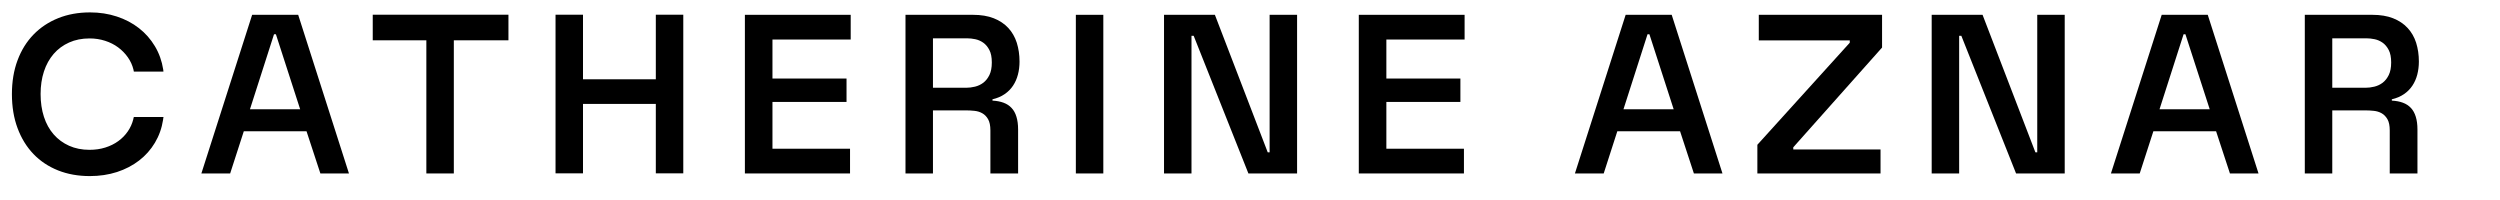
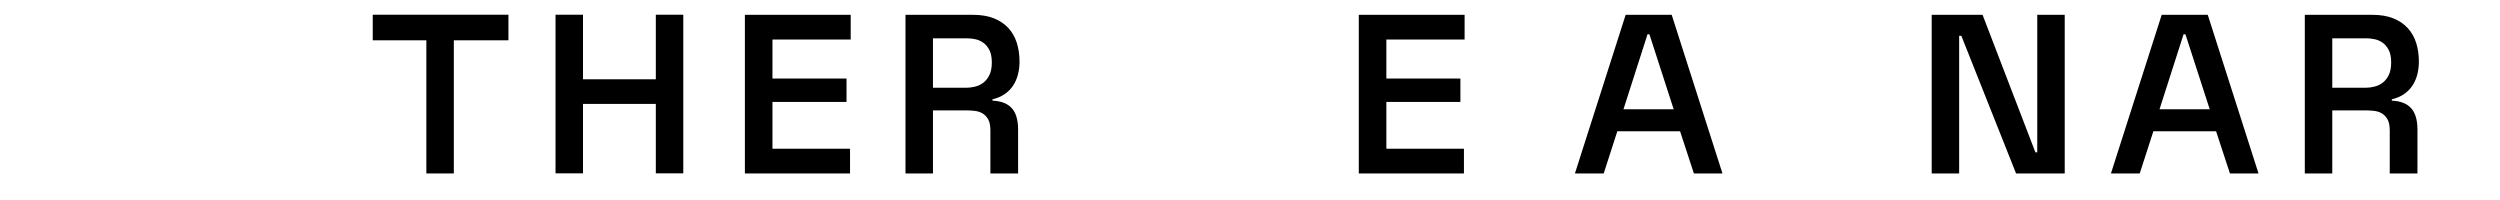
<svg xmlns="http://www.w3.org/2000/svg" width="100%" height="100%" viewBox="0 0 200 16" version="1.1" xml:space="preserve" style="fill-rule:evenodd;clip-rule:evenodd;stroke-linejoin:round;stroke-miterlimit:2;">
  <g transform="matrix(2.778,0,0,1.725,-33.333,-27.127)">
    <g id="Noir">
      <g id="Medium">
-         <path d="M12.342,20.091C12.342,19.51 12.396,18.986 12.505,18.519C12.613,18.052 12.767,17.655 12.965,17.327C13.163,16.999 13.4,16.746 13.675,16.568C13.951,16.39 14.256,16.301 14.591,16.301C14.866,16.301 15.123,16.364 15.363,16.492C15.604,16.619 15.816,16.799 16.001,17.032C16.186,17.264 16.338,17.544 16.46,17.87C16.581,18.196 16.661,18.556 16.699,18.95C16.701,18.967 16.702,18.983 16.703,18.998C16.704,19.014 16.705,19.03 16.705,19.047L15.854,19.047C15.85,19.033 15.848,19.02 15.848,19.006C15.848,18.992 15.846,18.979 15.844,18.965C15.813,18.755 15.758,18.561 15.681,18.384C15.604,18.208 15.511,18.054 15.401,17.923C15.292,17.793 15.167,17.691 15.026,17.618C14.886,17.545 14.737,17.508 14.579,17.508C14.359,17.508 14.163,17.571 13.989,17.697C13.815,17.822 13.666,17.999 13.544,18.226C13.422,18.454 13.328,18.726 13.264,19.042C13.2,19.358 13.168,19.706 13.168,20.086C13.168,20.473 13.2,20.826 13.264,21.143C13.328,21.461 13.422,21.733 13.544,21.958C13.666,22.184 13.815,22.36 13.989,22.486C14.163,22.611 14.358,22.674 14.576,22.674C14.74,22.674 14.892,22.639 15.033,22.567C15.173,22.496 15.297,22.397 15.406,22.269C15.515,22.142 15.606,21.992 15.68,21.818C15.754,21.645 15.806,21.457 15.838,21.253C15.84,21.236 15.842,21.219 15.844,21.202C15.846,21.185 15.85,21.168 15.854,21.151L16.708,21.151C16.704,21.171 16.701,21.193 16.7,21.215C16.699,21.237 16.698,21.26 16.695,21.283C16.658,21.671 16.579,22.025 16.46,22.346C16.341,22.667 16.189,22.942 16.004,23.171C15.82,23.4 15.607,23.578 15.367,23.704C15.126,23.829 14.866,23.892 14.585,23.892C14.25,23.892 13.944,23.804 13.669,23.627C13.394,23.45 13.158,23.197 12.962,22.868C12.766,22.538 12.613,22.139 12.505,21.671C12.396,21.202 12.342,20.675 12.342,20.091Z" style="fill-rule:nonzero;" />
-         <path d="M20.586,16.413L22.048,23.77L21.225,23.77L20.826,21.813L19.02,21.813L18.627,23.77L17.798,23.77L19.26,16.413L20.586,16.413ZM20.643,20.794L19.944,17.314L19.89,17.314L19.197,20.794L20.643,20.794Z" style="fill-rule:nonzero;" />
        <path d="M24.277,17.595L22.733,17.595L22.733,16.408L26.641,16.408L26.641,17.595L25.068,17.595L25.068,23.77L24.277,23.77L24.277,17.595Z" style="fill-rule:nonzero;" />
        <path d="M27.997,16.408L28.788,16.408L28.788,19.403L30.885,19.403L30.885,16.408L31.676,16.408L31.676,23.765L30.885,23.765L30.885,20.545L28.788,20.545L28.788,23.765L27.997,23.765L27.997,16.408Z" style="fill-rule:nonzero;" />
        <path d="M33.45,16.413L36.497,16.413L36.497,17.559L34.244,17.559L34.244,19.368L36.377,19.368L36.377,20.453L34.244,20.453L34.244,22.623L36.478,22.623L36.478,23.77L33.45,23.77L33.45,16.413Z" style="fill-rule:nonzero;" />
        <path d="M38.866,19.796L39.821,19.796C39.903,19.796 39.988,19.779 40.076,19.745C40.163,19.711 40.243,19.651 40.315,19.564C40.386,19.477 40.445,19.358 40.492,19.205C40.538,19.052 40.561,18.858 40.561,18.624C40.561,18.383 40.538,18.189 40.49,18.043C40.443,17.897 40.384,17.784 40.313,17.704C40.242,17.624 40.166,17.571 40.084,17.544C40.001,17.517 39.926,17.503 39.856,17.503L38.866,17.503L38.866,19.796ZM38.866,23.77L38.075,23.77L38.075,16.413L40.017,16.413C40.249,16.413 40.449,16.466 40.617,16.573C40.785,16.68 40.924,16.83 41.035,17.022C41.145,17.213 41.227,17.443 41.28,17.709C41.332,17.976 41.359,18.267 41.359,18.583C41.359,18.794 41.344,18.994 41.313,19.184C41.282,19.375 41.235,19.546 41.172,19.699C41.109,19.852 41.028,19.983 40.93,20.091C40.832,20.2 40.715,20.28 40.58,20.331L40.58,20.392C40.701,20.402 40.807,20.434 40.898,20.489C40.99,20.543 41.067,20.624 41.129,20.731C41.192,20.838 41.239,20.974 41.27,21.141C41.302,21.307 41.318,21.506 41.318,21.737L41.318,23.77L40.52,23.77L40.52,21.773C40.52,21.552 40.498,21.379 40.454,21.255C40.41,21.131 40.354,21.039 40.286,20.978C40.219,20.917 40.143,20.879 40.06,20.866C39.977,20.852 39.896,20.845 39.818,20.845L38.866,20.845L38.866,23.77Z" style="fill-rule:nonzero;" />
-         <rect x="42.981" y="16.413" width="0.791" height="7.357" style="fill-rule:nonzero;" />
-         <path d="M46.374,17.386L46.311,17.386L46.311,23.77L45.52,23.77L45.52,16.413L46.985,16.413L48.507,22.792L48.561,22.792L48.561,16.413L49.352,16.413L49.352,23.77L47.95,23.77L46.374,17.386Z" style="fill-rule:nonzero;" />
        <path d="M51.129,16.413L54.176,16.413L54.176,17.559L51.923,17.559L51.923,19.368L54.055,19.368L54.055,20.453L51.923,20.453L51.923,22.623L54.157,22.623L54.157,23.77L51.129,23.77L51.129,16.413Z" style="fill-rule:nonzero;" />
        <path d="M60.14,16.413L61.602,23.77L60.779,23.77L60.381,21.813L58.574,21.813L58.182,23.77L57.353,23.77L58.814,16.413L60.14,16.413ZM60.197,20.794L59.498,17.314L59.444,17.314L58.751,20.794L60.197,20.794Z" style="fill-rule:nonzero;" />
-         <path d="M62.607,22.44L65.268,17.707L65.268,17.6L62.648,17.6L62.648,16.413L66.198,16.413L66.198,17.931L63.641,22.557L63.641,22.659L66.154,22.659L66.154,23.77L62.607,23.77L62.607,22.44Z" style="fill-rule:nonzero;" />
        <path d="M68.481,17.386L68.418,17.386L68.418,23.77L67.627,23.77L67.627,16.413L69.092,16.413L70.614,22.792L70.667,22.792L70.667,16.413L71.458,16.413L71.458,23.77L70.057,23.77L68.481,17.386Z" style="fill-rule:nonzero;" />
        <path d="M75.577,16.413L77.039,23.77L76.216,23.77L75.817,21.813L74.011,21.813L73.618,23.77L72.789,23.77L74.251,16.413L75.577,16.413ZM75.634,20.794L74.934,17.314L74.881,17.314L74.188,20.794L75.634,20.794Z" style="fill-rule:nonzero;" />
        <path d="M79.163,19.796L80.119,19.796C80.201,19.796 80.286,19.779 80.374,19.745C80.461,19.711 80.541,19.651 80.613,19.564C80.684,19.477 80.743,19.358 80.79,19.205C80.836,19.052 80.859,18.858 80.859,18.624C80.859,18.383 80.836,18.189 80.788,18.043C80.741,17.897 80.682,17.784 80.611,17.704C80.54,17.624 80.464,17.571 80.382,17.544C80.299,17.517 80.223,17.503 80.154,17.503L79.163,17.503L79.163,19.796ZM79.163,23.77L78.372,23.77L78.372,16.413L80.315,16.413C80.547,16.413 80.747,16.466 80.915,16.573C81.082,16.68 81.222,16.83 81.332,17.022C81.443,17.213 81.525,17.443 81.578,17.709C81.63,17.976 81.657,18.267 81.657,18.583C81.657,18.794 81.641,18.994 81.611,19.184C81.58,19.375 81.533,19.546 81.47,19.699C81.407,19.852 81.326,19.983 81.228,20.091C81.13,20.2 81.013,20.28 80.878,20.331L80.878,20.392C80.999,20.402 81.105,20.434 81.196,20.489C81.288,20.543 81.365,20.624 81.427,20.731C81.49,20.838 81.536,20.974 81.568,21.141C81.6,21.307 81.616,21.506 81.616,21.737L81.616,23.77L80.818,23.77L80.818,21.773C80.818,21.552 80.796,21.379 80.752,21.255C80.707,21.131 80.652,21.039 80.584,20.978C80.517,20.917 80.441,20.879 80.358,20.866C80.275,20.852 80.194,20.845 80.116,20.845L79.163,20.845L79.163,23.77Z" style="fill-rule:nonzero;" />
      </g>
    </g>
  </g>
</svg>